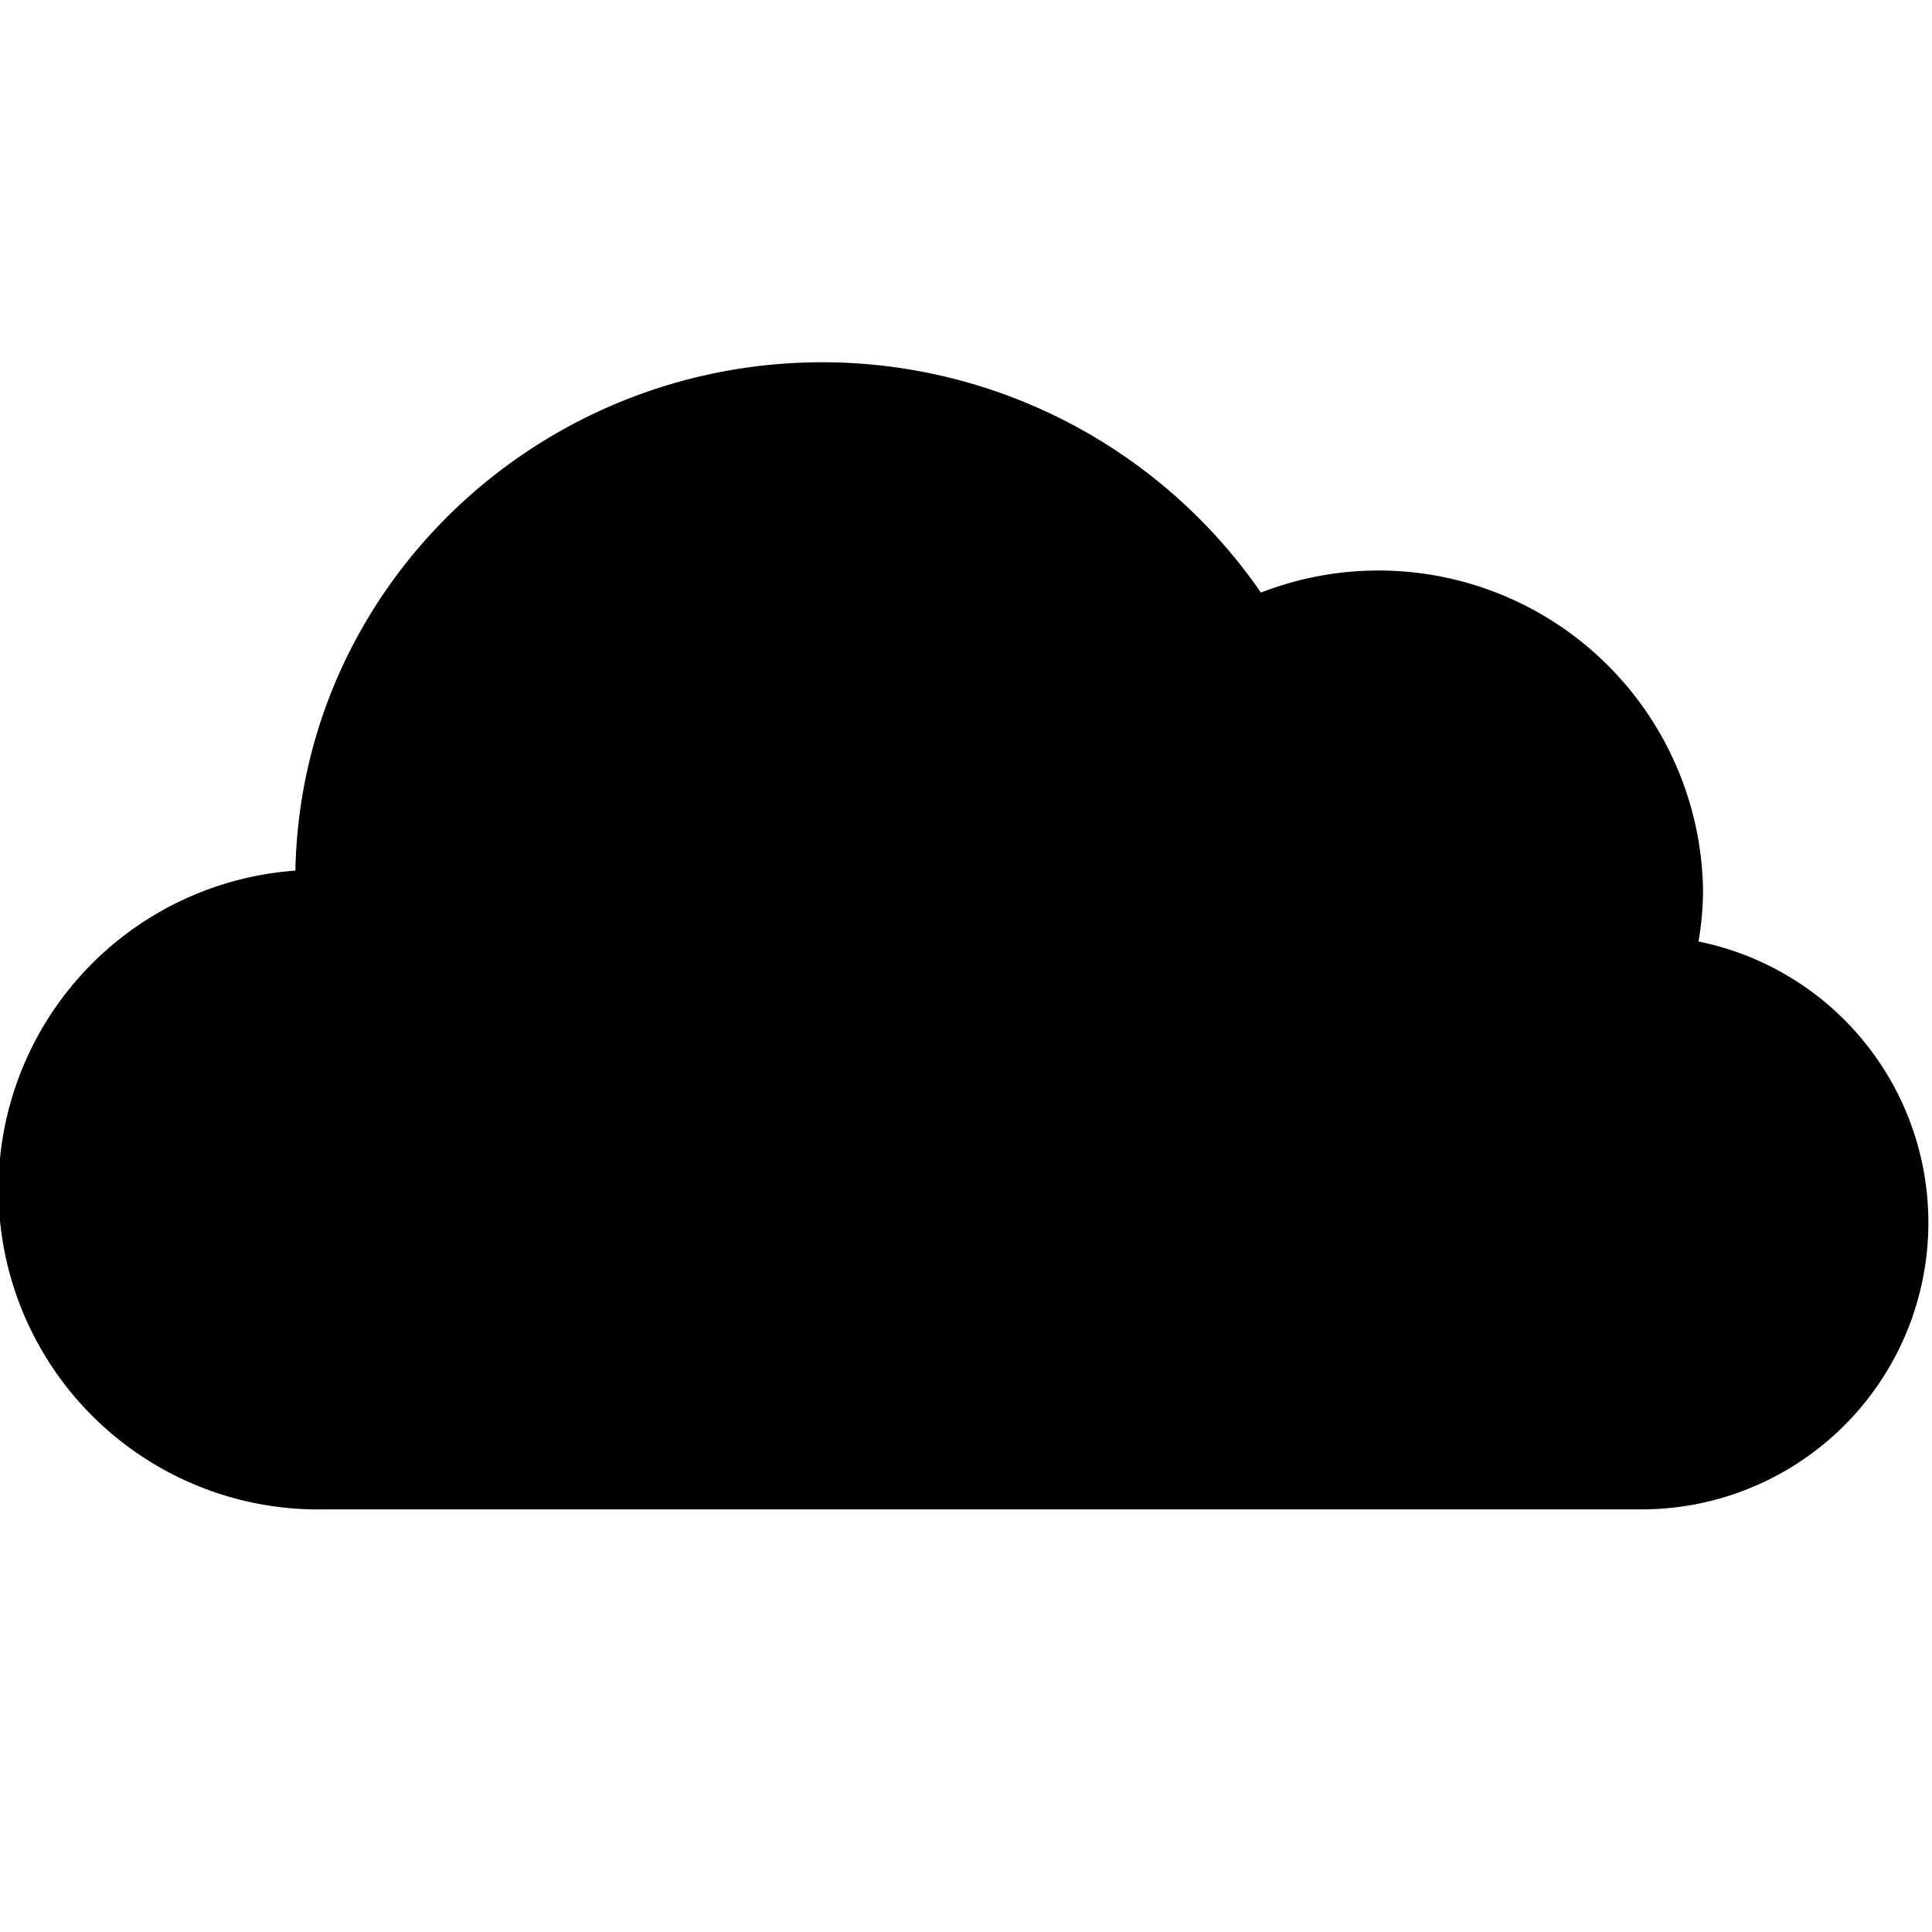
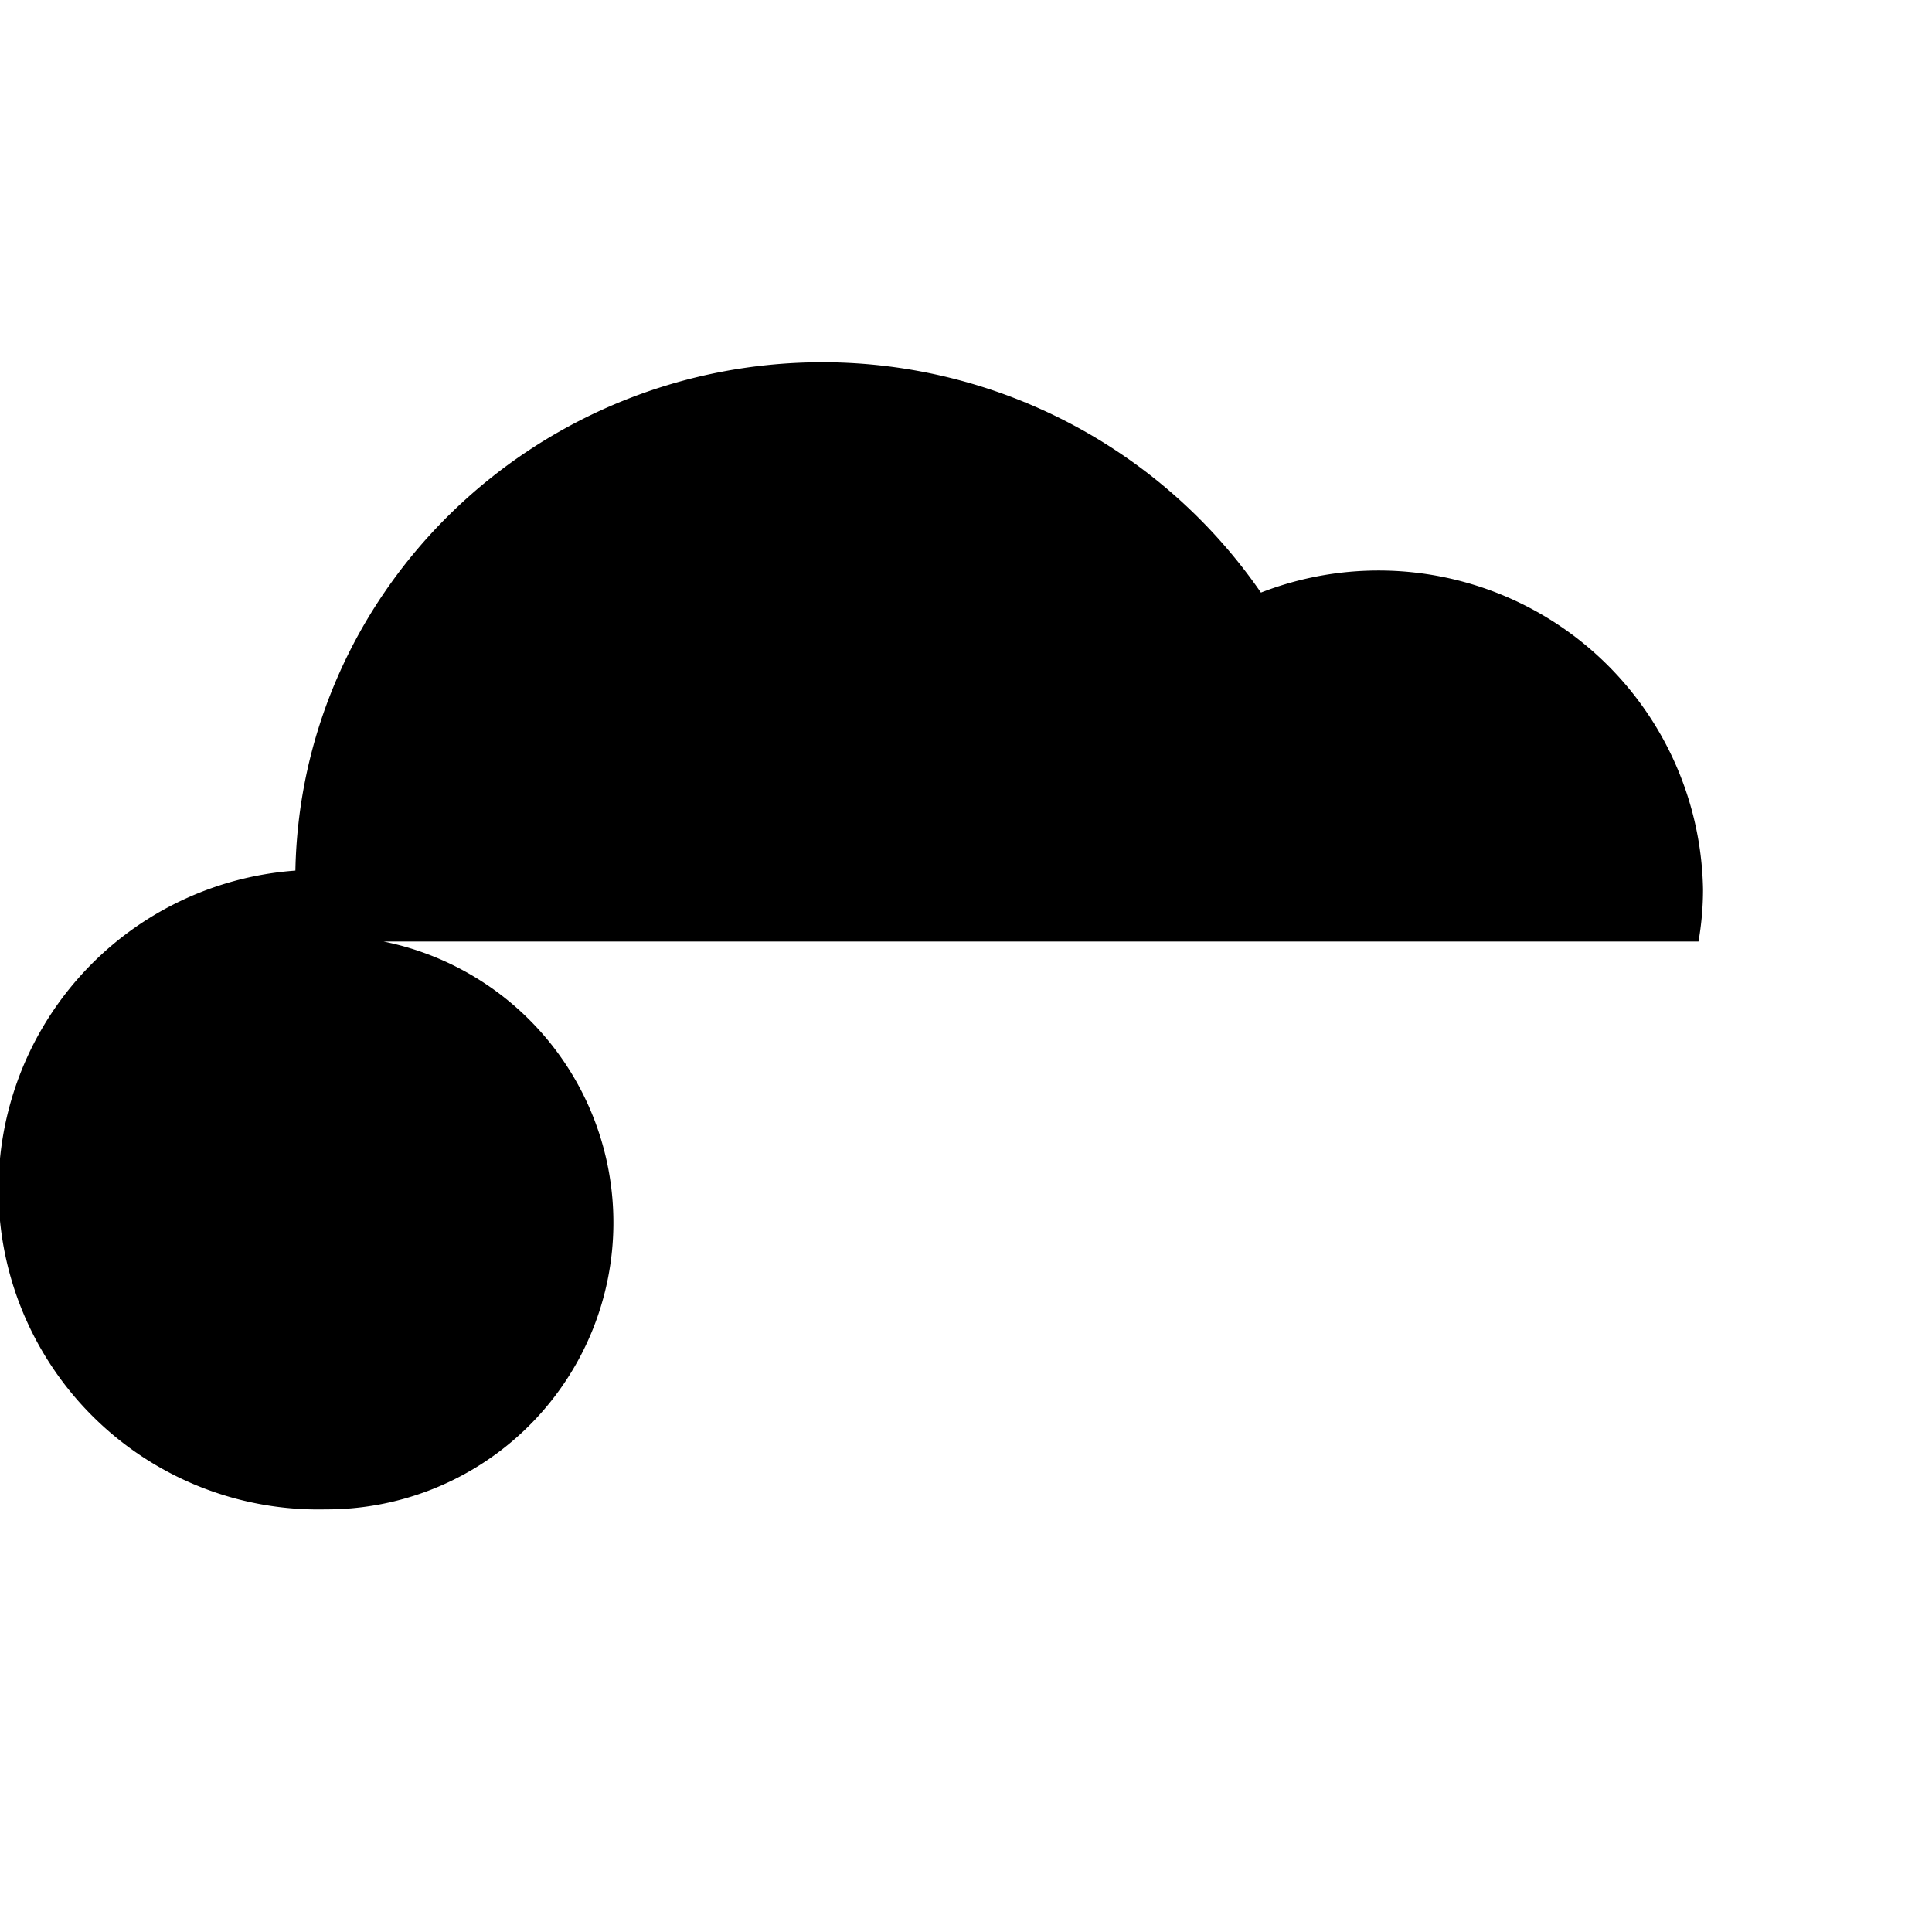
<svg xmlns="http://www.w3.org/2000/svg" data-name="Слой 1" id="Слой_1" viewBox="0 0 128 128">
  <title />
-   <path d="M112.53,62.38a20.29,20.29,0,0,0,.3-3.45A21.5,21.5,0,0,0,83.54,39.26,35.32,35.32,0,0,0,54.5,24c-19,0-34.57,15-34.93,33.68a21.19,21.19,0,0,0,2,42.32h87.12a19,19,0,0,0,3.85-37.62Z" />
+   <path d="M112.53,62.38a20.29,20.29,0,0,0,.3-3.45A21.5,21.5,0,0,0,83.54,39.26,35.32,35.32,0,0,0,54.5,24c-19,0-34.57,15-34.93,33.68a21.19,21.19,0,0,0,2,42.32a19,19,0,0,0,3.85-37.62Z" />
</svg>